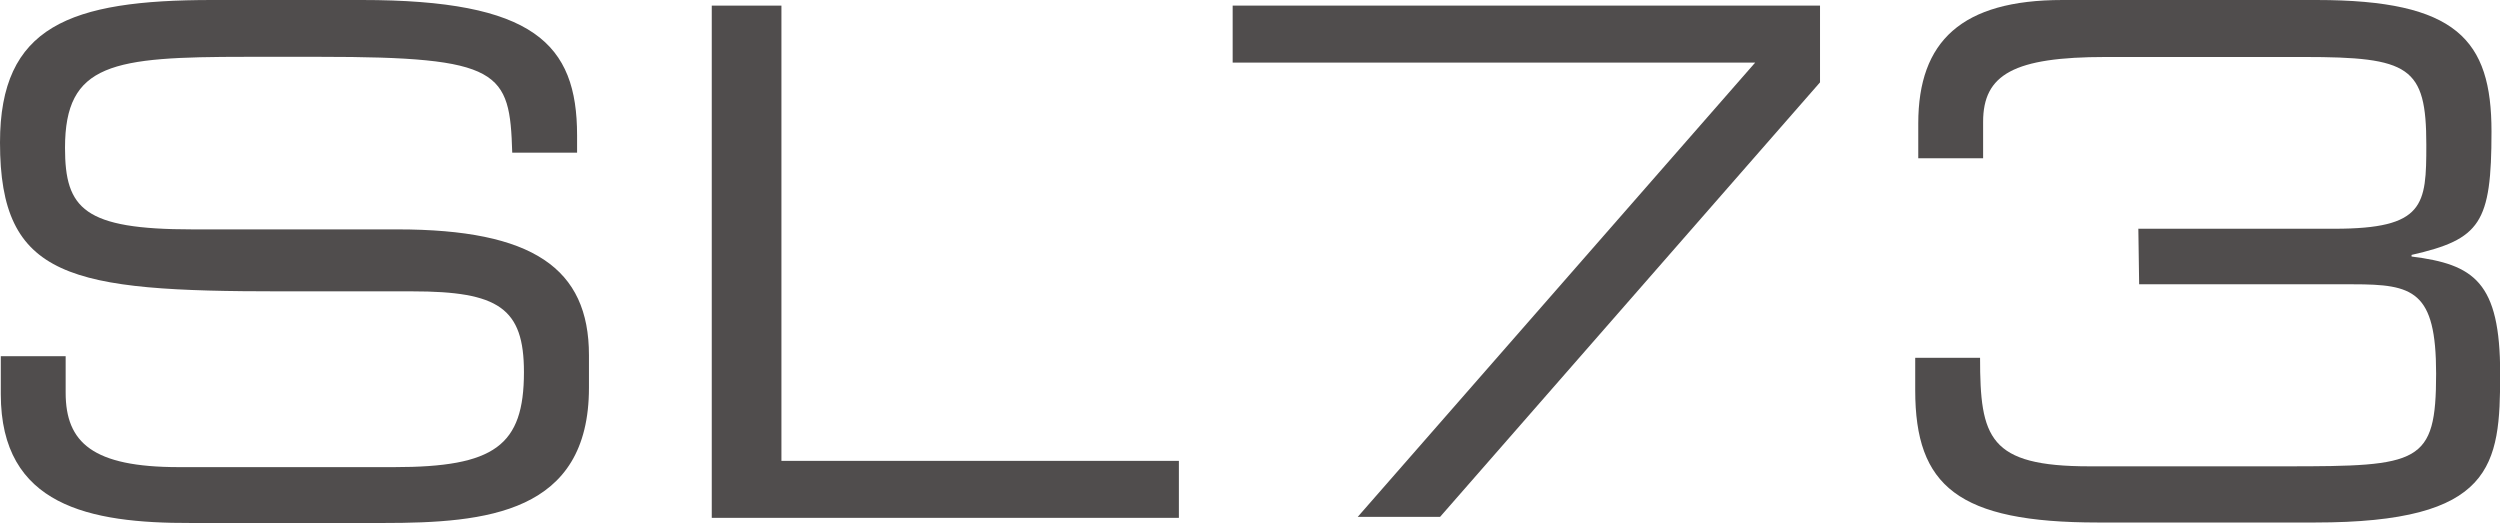
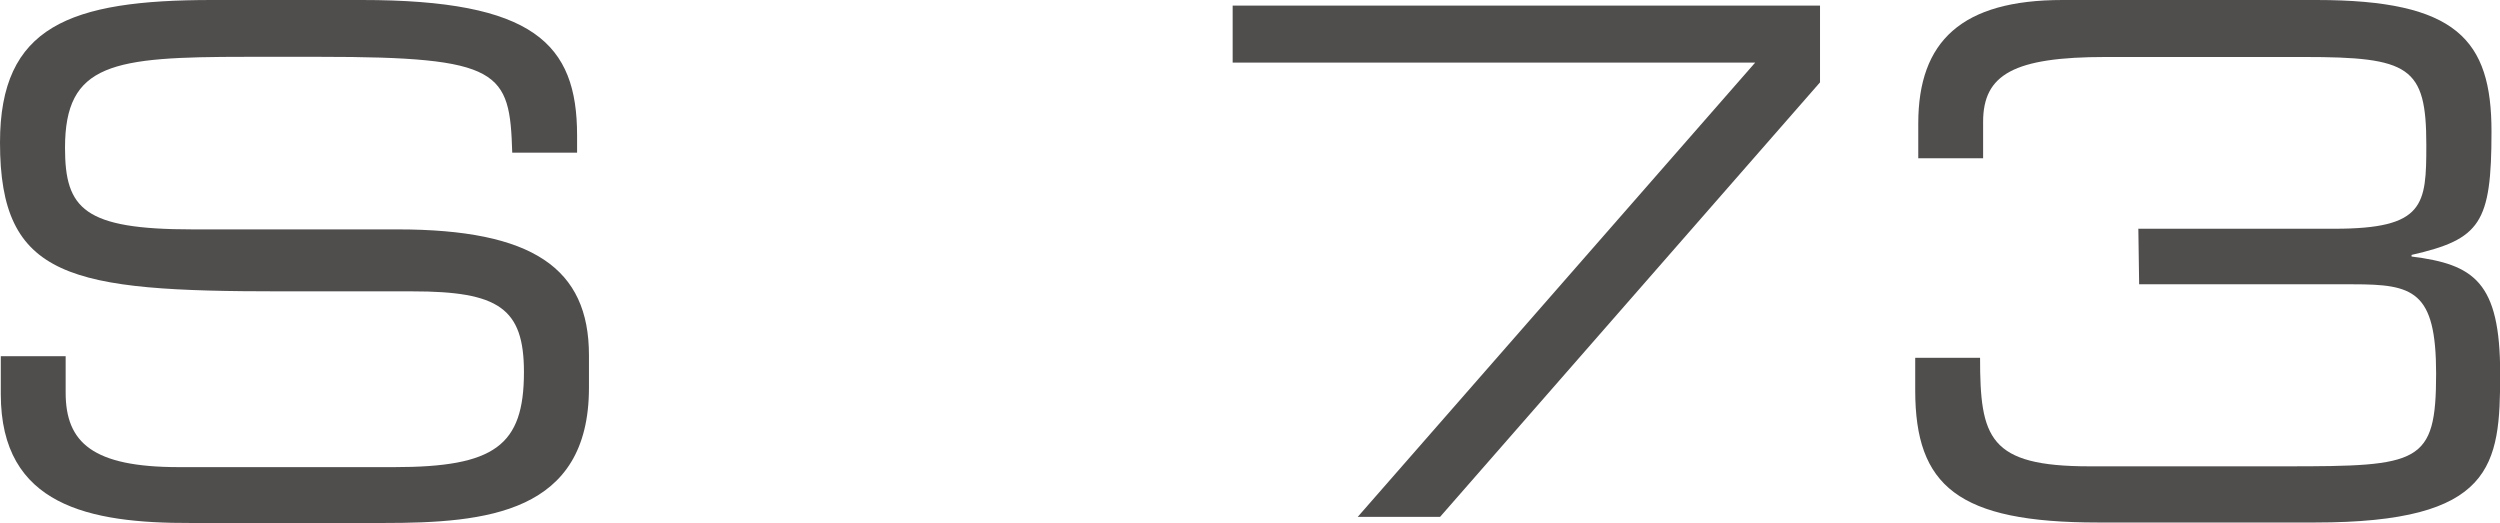
<svg xmlns="http://www.w3.org/2000/svg" id="Livello_2" data-name="Livello 2" viewBox="0 0 155.74 32.6">
  <defs>
    <style>
      .cls-1 {
        fill: #504d4d;
        stroke-width: 0px;
      }
    </style>
  </defs>
  <g id="Livello_1-2" data-name="Livello 1">
    <path class="cls-1" d="M.05,22.19h4.04v2.27c0,3.11,1.68,4.64,7.05,4.64h13.41c6.26,0,8.09-1.33,8.09-5.92,0-3.99-1.58-5.03-6.95-5.03h-8.19C4.34,18.15,0,17.36,0,8.88,0,1.63,4.34,0,13.22,0h9.32c10.7,0,13.41,2.71,13.41,8.43v1.08h-4.04c-.15-5.08-.69-5.97-11.98-5.97h-4.59c-8.33,0-11.29.39-11.29,5.67,0,3.8,1.18,5.08,7.94,5.08h12.77c8.43,0,11.93,2.42,11.93,7.84v2.02c0,7.84-6.41,8.43-12.82,8.43h-11.98C5.57,32.6.05,31.51.05,24.56v-2.37Z" />
-     <path class="cls-1" d="M44.34.35h4.34v28.36h24.76v3.55h-29.1V.35Z" />
    <path class="cls-1" d="M109.34,3.9h-32.55V.35h36.59v4.78l-23.67,27.07h-5.13L109.34,3.9Z" />
    <path class="cls-1" d="M133.2,14.25h12.23c5.62,0,5.72-1.48,5.72-5.23,0-4.88-1.04-5.47-7.64-5.47h-12.33c-5.72,0-7.64,1.08-7.64,4.04v2.27h-4.04v-2.17c0-5.13,2.71-7.69,8.98-7.69h15.83c8.73,0,10.9,2.47,10.9,8.19s-.69,6.71-4.98,7.69v.1c3.9.49,5.52,1.58,5.52,7.3s-.39,9.27-11.54,9.27h-13.51c-8.73,0-11.39-2.27-11.39-8.24v-2.02h4.04c0,4.98.54,6.76,6.81,6.76h12.28c8.29,0,9.32-.15,9.32-5.77,0-5.18-1.43-5.57-5.18-5.57h-13.32l-.05-3.45h0Z" />
  </g>
</svg>